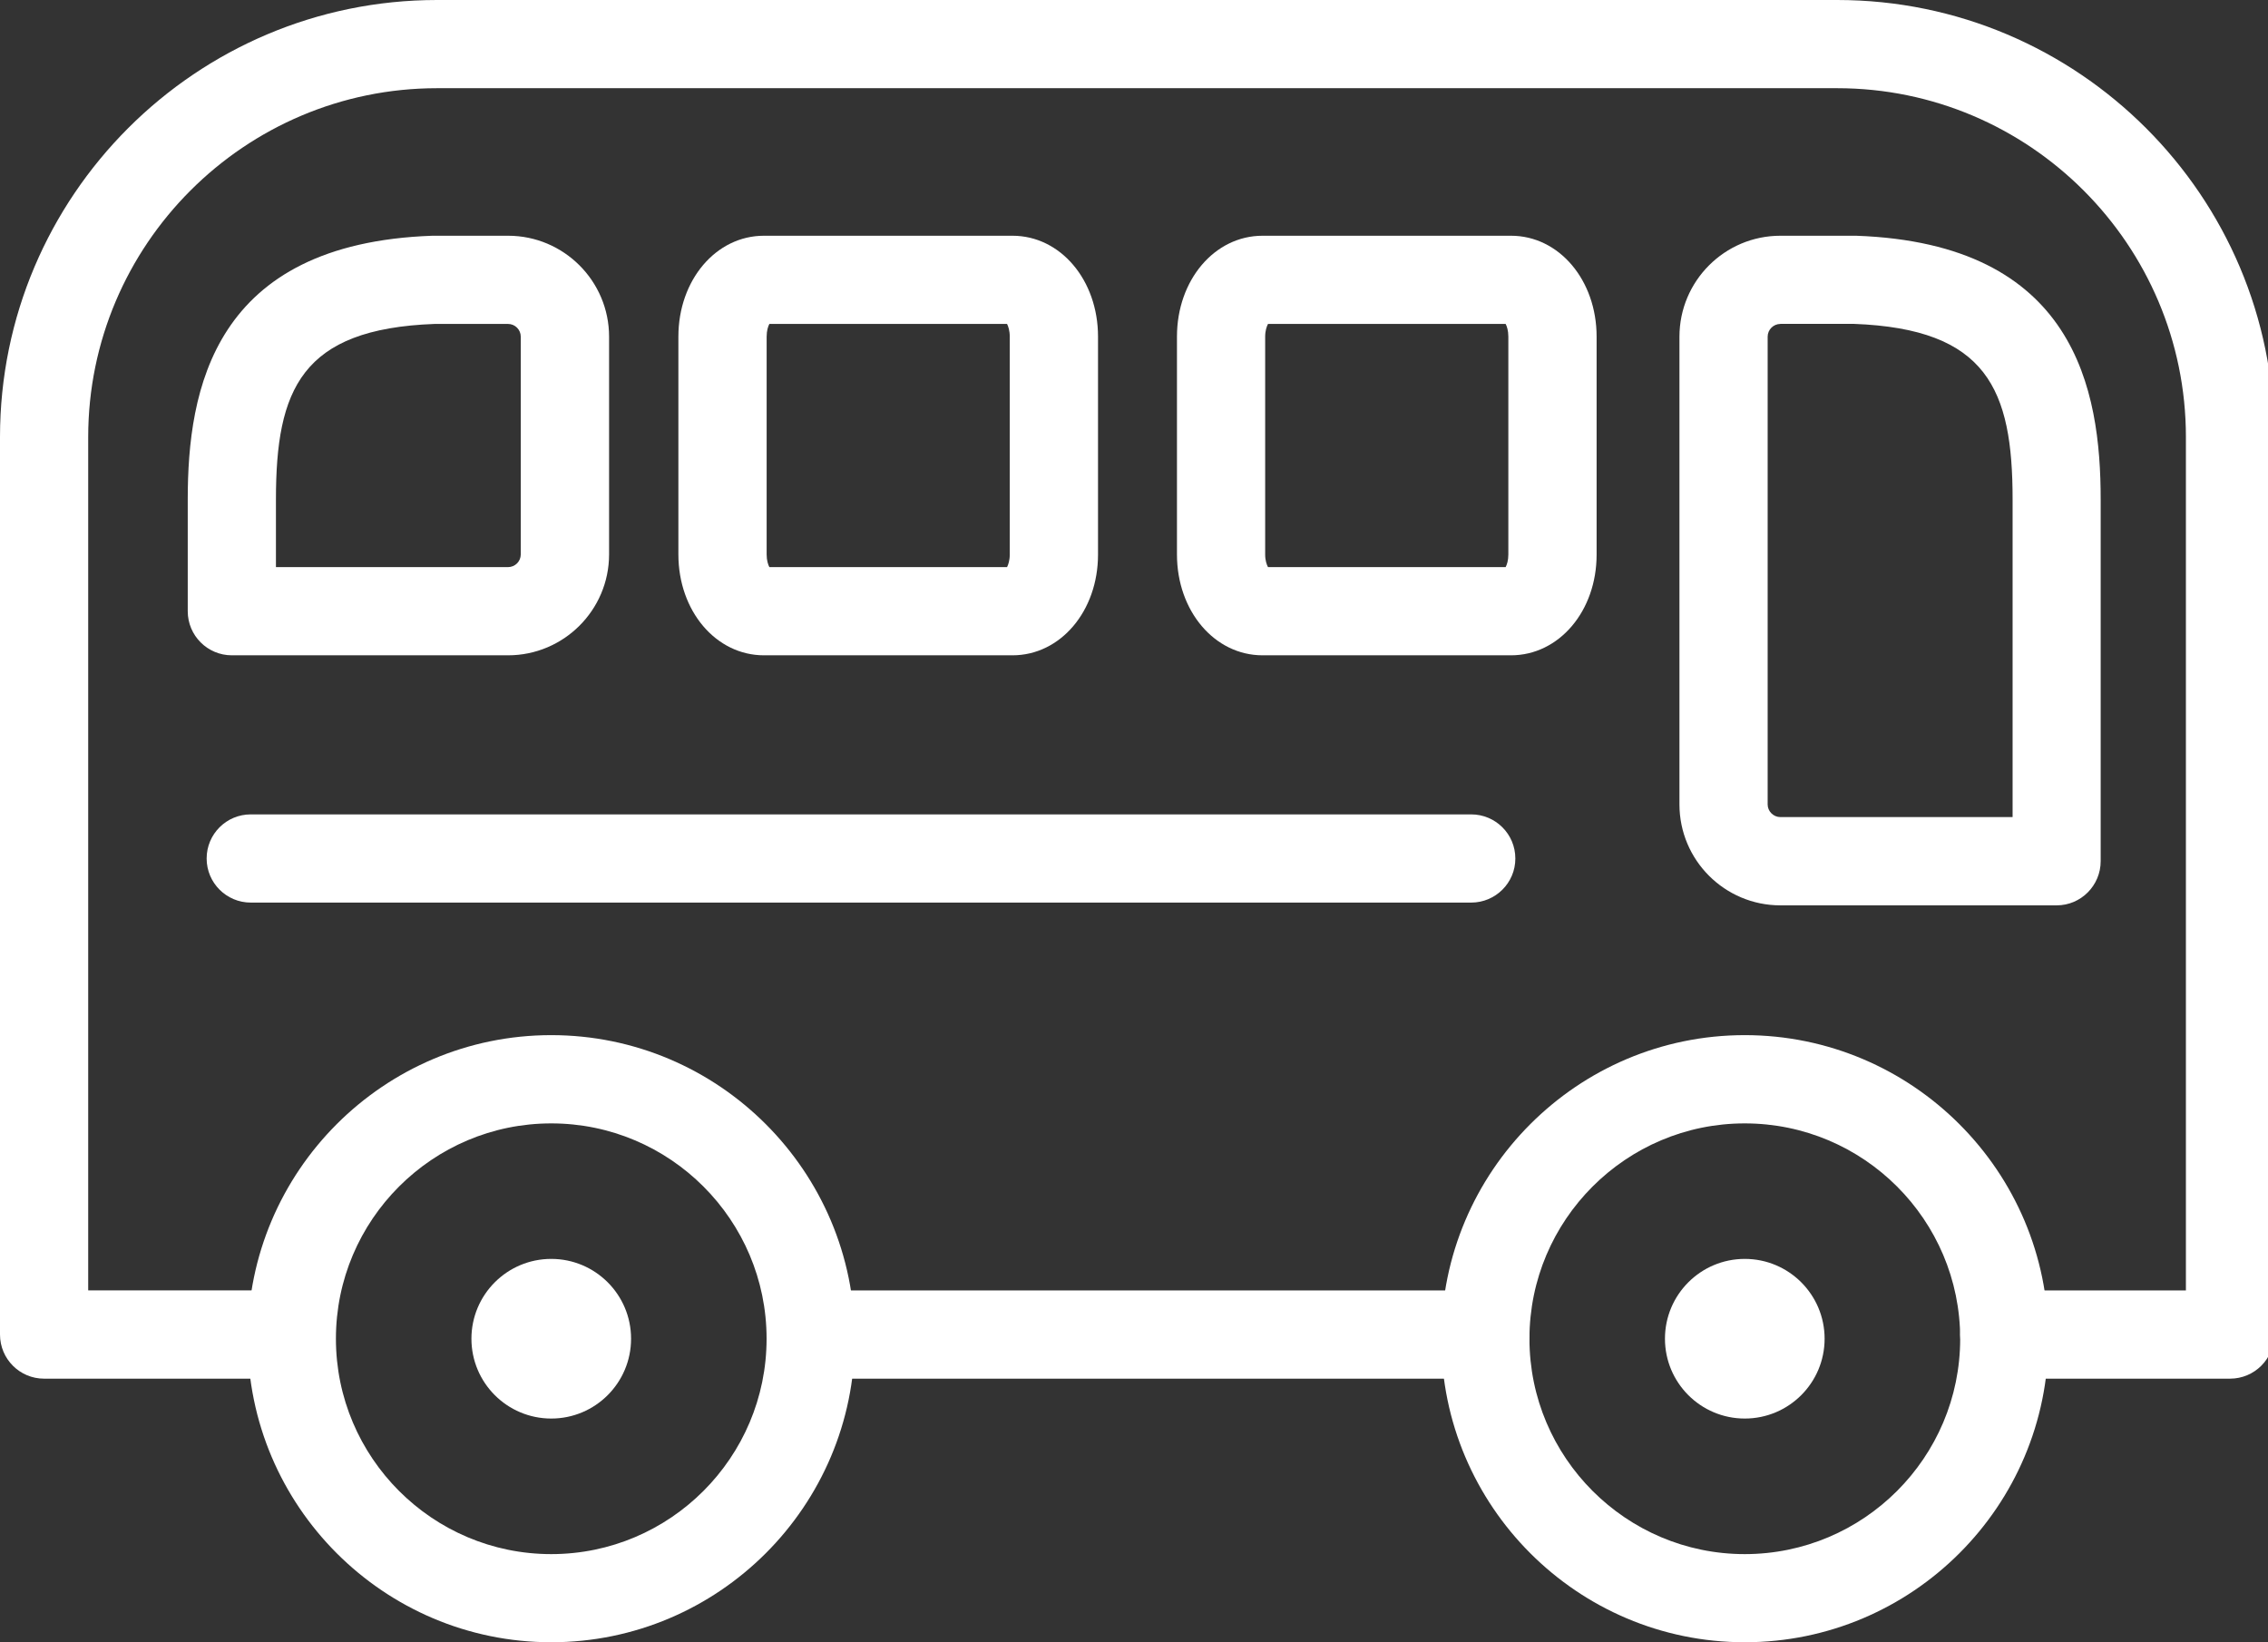
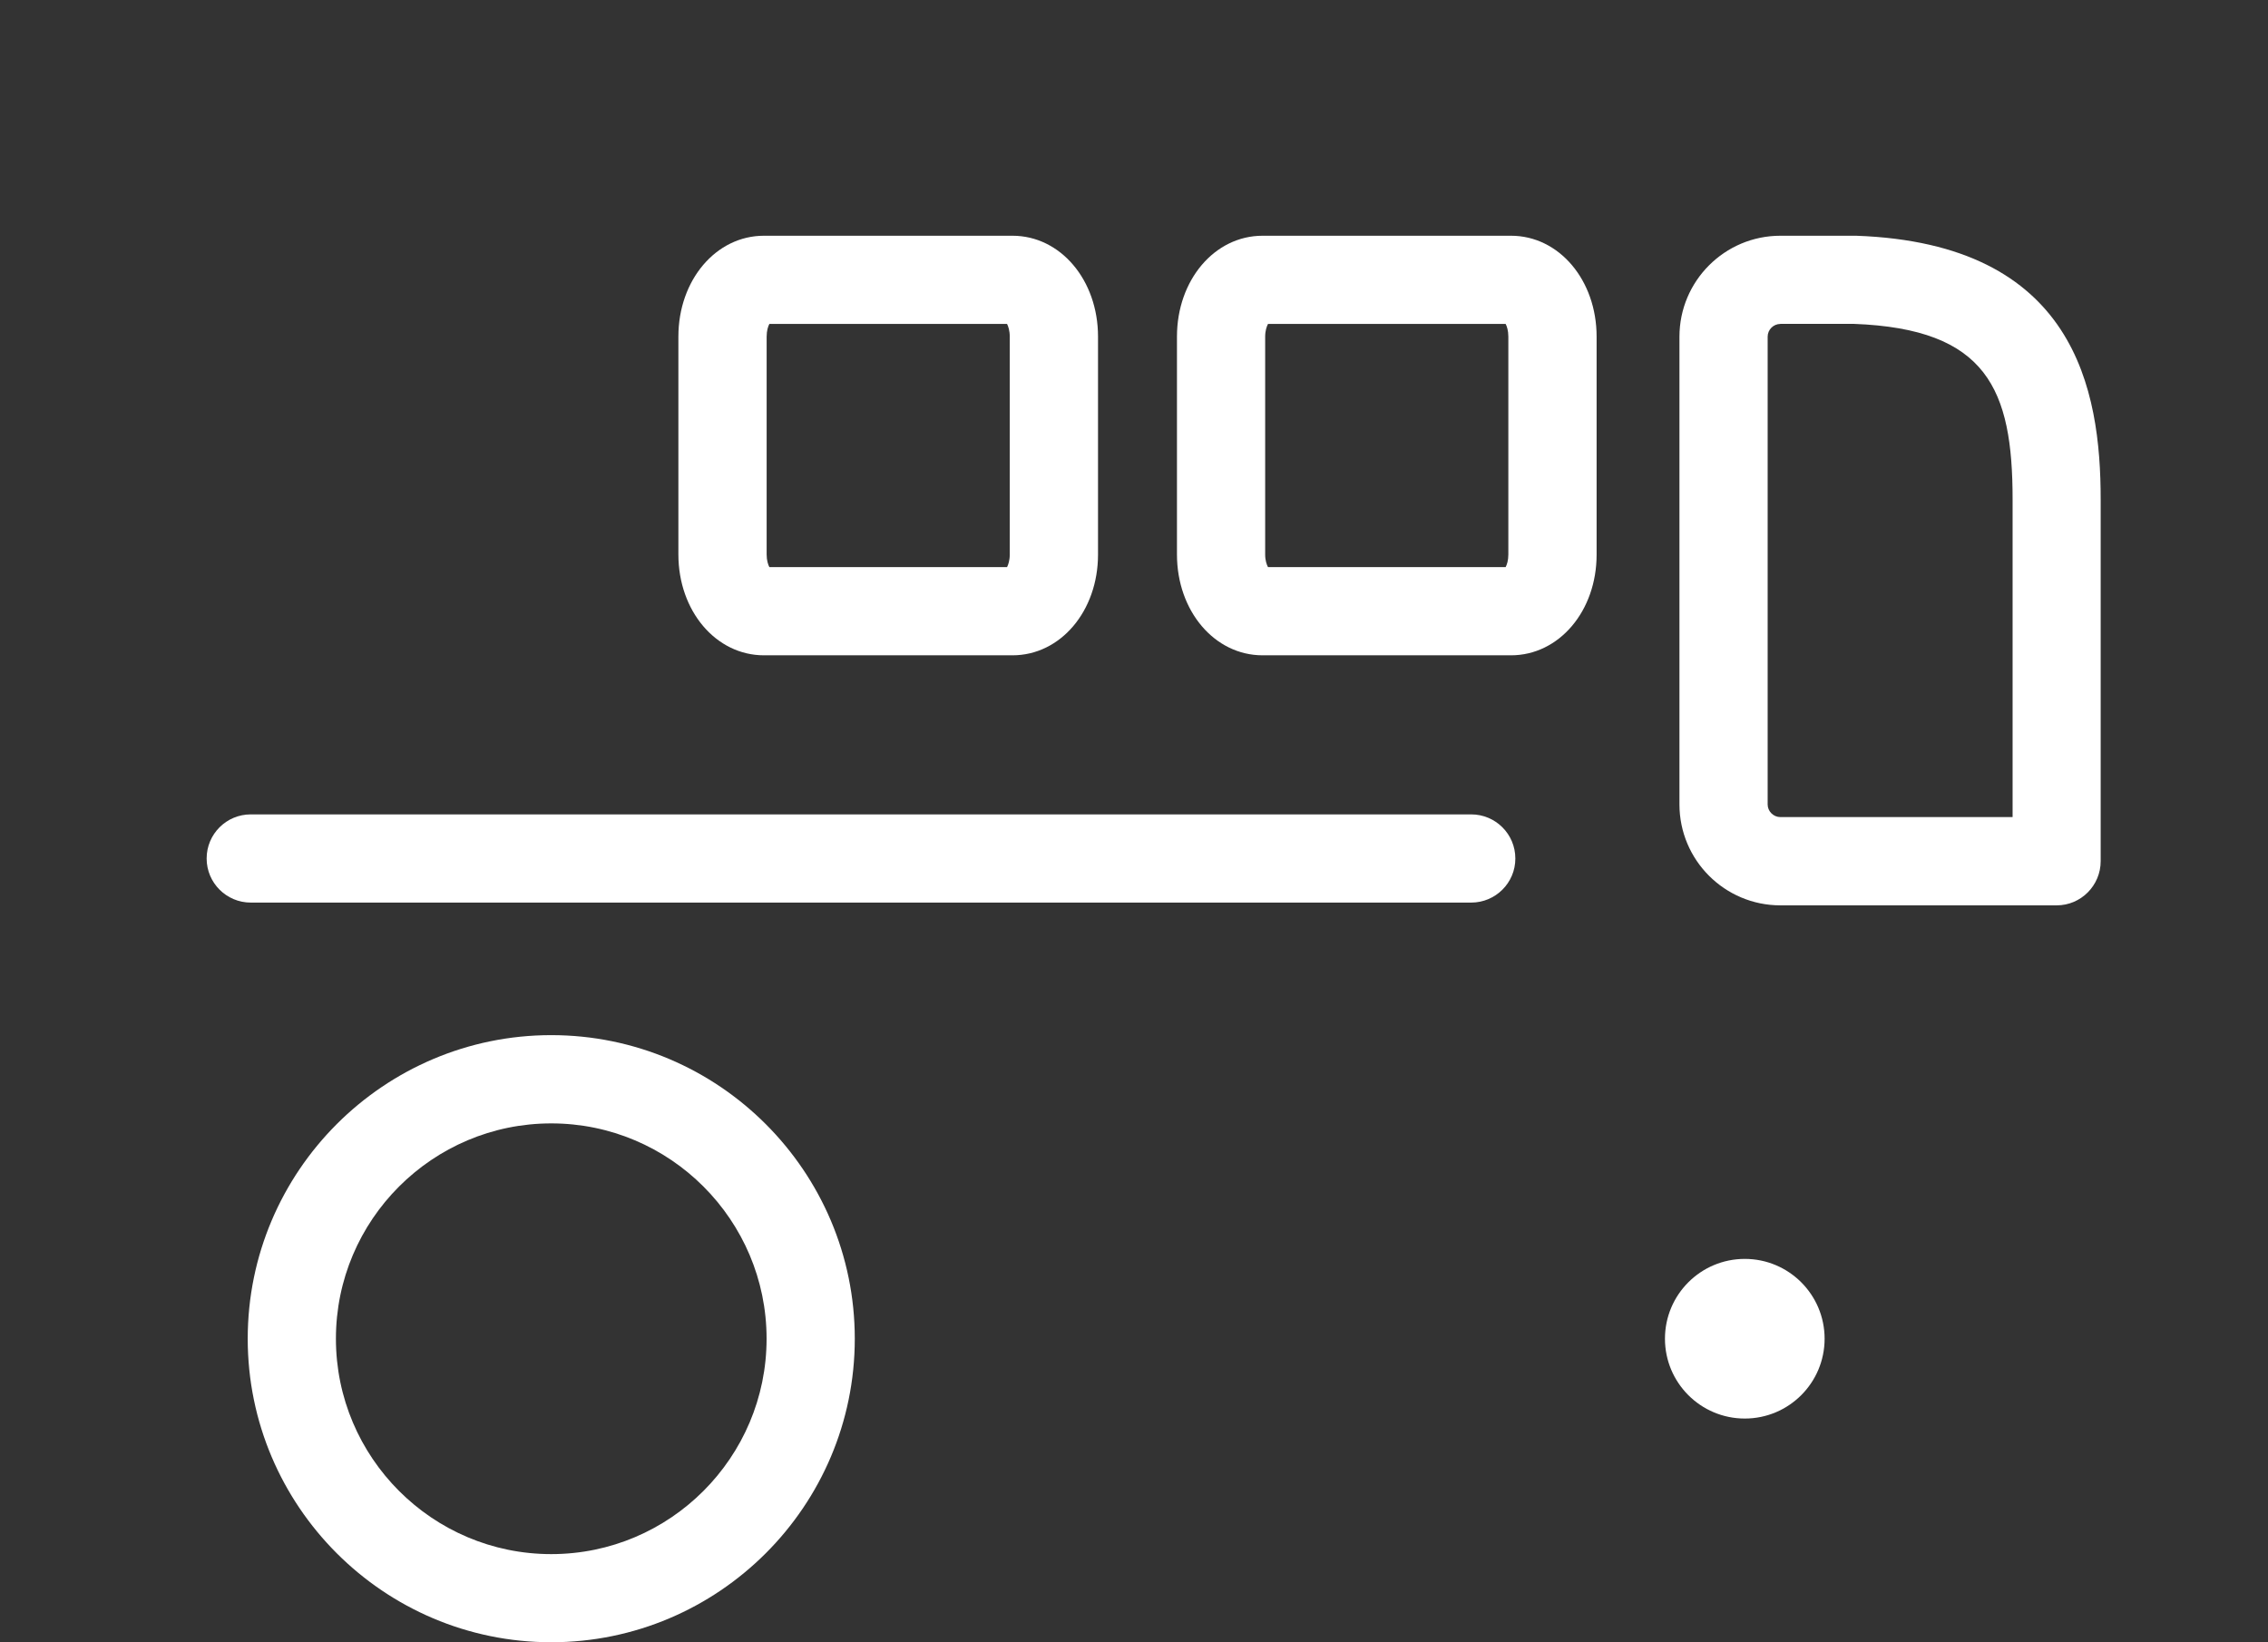
<svg xmlns="http://www.w3.org/2000/svg" version="1.1" id="Layer_1" x="0px" y="0px" width="36px" height="26.068px" viewBox="0 0 36 26.068" enable-background="new 0 0 36 26.068" xml:space="preserve">
  <rect x="0" y="0" width="36" height="26.068" fill="#333333" stroke="none" />
  <g>
    <g>
      <g>
-         <path fill="#FFFFFF" d="M23.576,21.884h-10.7c-0.387,0-0.7-0.313-0.7-0.701s0.313-0.7,0.7-0.7h10.7     c0.389,0,0.701,0.313,0.701,0.7S23.965,21.884,23.576,21.884z" />
-       </g>
+         </g>
      <g>
-         <path fill="#FFFFFF" d="M35.397,21.884h-3.583c-0.387,0-0.7-0.313-0.7-0.701s0.313-0.7,0.7-0.7h2.883V6.938     c0-3.054-2.484-5.538-5.536-5.538H6.938C3.884,1.4,1.4,3.884,1.4,6.938v13.545h2.956c0.387,0,0.701,0.313,0.701,0.7     s-0.313,0.701-0.701,0.701H0.7c-0.387,0-0.7-0.313-0.7-0.701V6.938C0,3.111,3.112,0,6.938,0h22.224     c3.824,0,6.937,3.111,6.937,6.938v14.246C36.098,21.571,35.785,21.884,35.397,21.884z" />
-       </g>
+         </g>
      <g>
        <path fill="#FFFFFF" d="M16.071,10.402h-3.945c-0.761,0-1.358-0.703-1.358-1.601V5.344c0-0.899,0.597-1.602,1.358-1.602h3.945     c0.762,0,1.358,0.703,1.358,1.602v3.458C17.429,9.7,16.833,10.402,16.071,10.402z M12.212,9.002h3.773     c0.019-0.038,0.043-0.104,0.043-0.201V5.344c0-0.097-0.024-0.165-0.043-0.202h-3.773c-0.02,0.038-0.043,0.105-0.043,0.202v3.458     C12.169,8.898,12.193,8.965,12.212,9.002z" />
      </g>
      <g>
-         <path fill="#FFFFFF" d="M8.064,10.402H3.68c-0.386,0-0.7-0.313-0.7-0.7V7.928c0-1.739,0.403-4.063,3.882-4.186     c0.008,0,0.017,0,0.025,0h1.178c0.884,0,1.603,0.719,1.603,1.602v3.458C9.667,9.684,8.948,10.402,8.064,10.402z M4.38,9.002     h3.684c0.112,0,0.202-0.091,0.202-0.201V5.344c0-0.111-0.09-0.202-0.202-0.202H6.898C4.782,5.22,4.38,6.182,4.38,7.928V9.002z" />
-       </g>
+         </g>
      <g>
        <path fill="#FFFFFF" d="M23.984,10.402h-3.943c-0.762,0-1.359-0.703-1.359-1.601V5.344c0-0.899,0.597-1.602,1.359-1.602h3.943     c0.762,0,1.359,0.703,1.359,1.602v3.458C25.344,9.7,24.746,10.402,23.984,10.402z M20.127,9.002h3.772     c0.02-0.038,0.043-0.104,0.043-0.201V5.344c0-0.097-0.023-0.165-0.043-0.202h-3.772c-0.02,0.038-0.045,0.105-0.045,0.202v3.458     C20.082,8.898,20.107,8.965,20.127,9.002z" />
      </g>
      <g>
        <path fill="#FFFFFF" d="M32.646,14.371H28.26c-0.884,0-1.602-0.718-1.602-1.602V5.344c0-0.883,0.718-1.602,1.602-1.602h1.18     c0.008,0,0.016,0,0.023,0c3.479,0.123,3.881,2.447,3.881,4.186v5.742C33.344,14.056,33.031,14.371,32.646,14.371z M28.26,5.142     c-0.11,0-0.202,0.091-0.202,0.202v7.425c0,0.11,0.092,0.201,0.202,0.201h3.686V7.928c0-1.746-0.403-2.708-2.519-2.787H28.26z" />
      </g>
      <g>
        <path fill="#FFFFFF" d="M8.75,26.068c-2.657,0-4.818-2.162-4.818-4.818c0-2.657,2.161-4.819,4.818-4.819s4.818,2.162,4.818,4.819     C13.568,23.906,11.407,26.068,8.75,26.068z M8.75,17.832c-1.885,0-3.418,1.533-3.418,3.418s1.533,3.419,3.418,3.419     c1.885,0,3.418-1.534,3.418-3.419S10.635,17.832,8.75,17.832z" />
      </g>
      <g>
-         <path fill="#FFFFFF" d="M27.694,26.068c-2.655,0-4.816-2.162-4.816-4.818c0-2.657,2.161-4.819,4.816-4.819     c2.659,0,4.82,2.162,4.82,4.819C32.515,23.906,30.354,26.068,27.694,26.068z M27.694,17.832c-1.883,0-3.417,1.533-3.417,3.418     s1.534,3.419,3.417,3.419c1.888,0,3.42-1.534,3.42-3.419S29.582,17.832,27.694,17.832z" />
-       </g>
+         </g>
      <g>
        <circle fill="#FFFFFF" cx="27.695" cy="21.25" r="1.267" />
      </g>
      <g>
-         <circle fill="#FFFFFF" cx="8.75" cy="21.25" r="1.267" />
-       </g>
+         </g>
    </g>
    <g>
      <path fill="#FFFFFF" d="M23.353,14.327H3.98c-0.386,0-0.7-0.313-0.7-0.7c0-0.387,0.313-0.7,0.7-0.7h19.372    c0.387,0,0.701,0.313,0.701,0.7C24.054,14.013,23.739,14.327,23.353,14.327z" />
    </g>
  </g>
</svg>